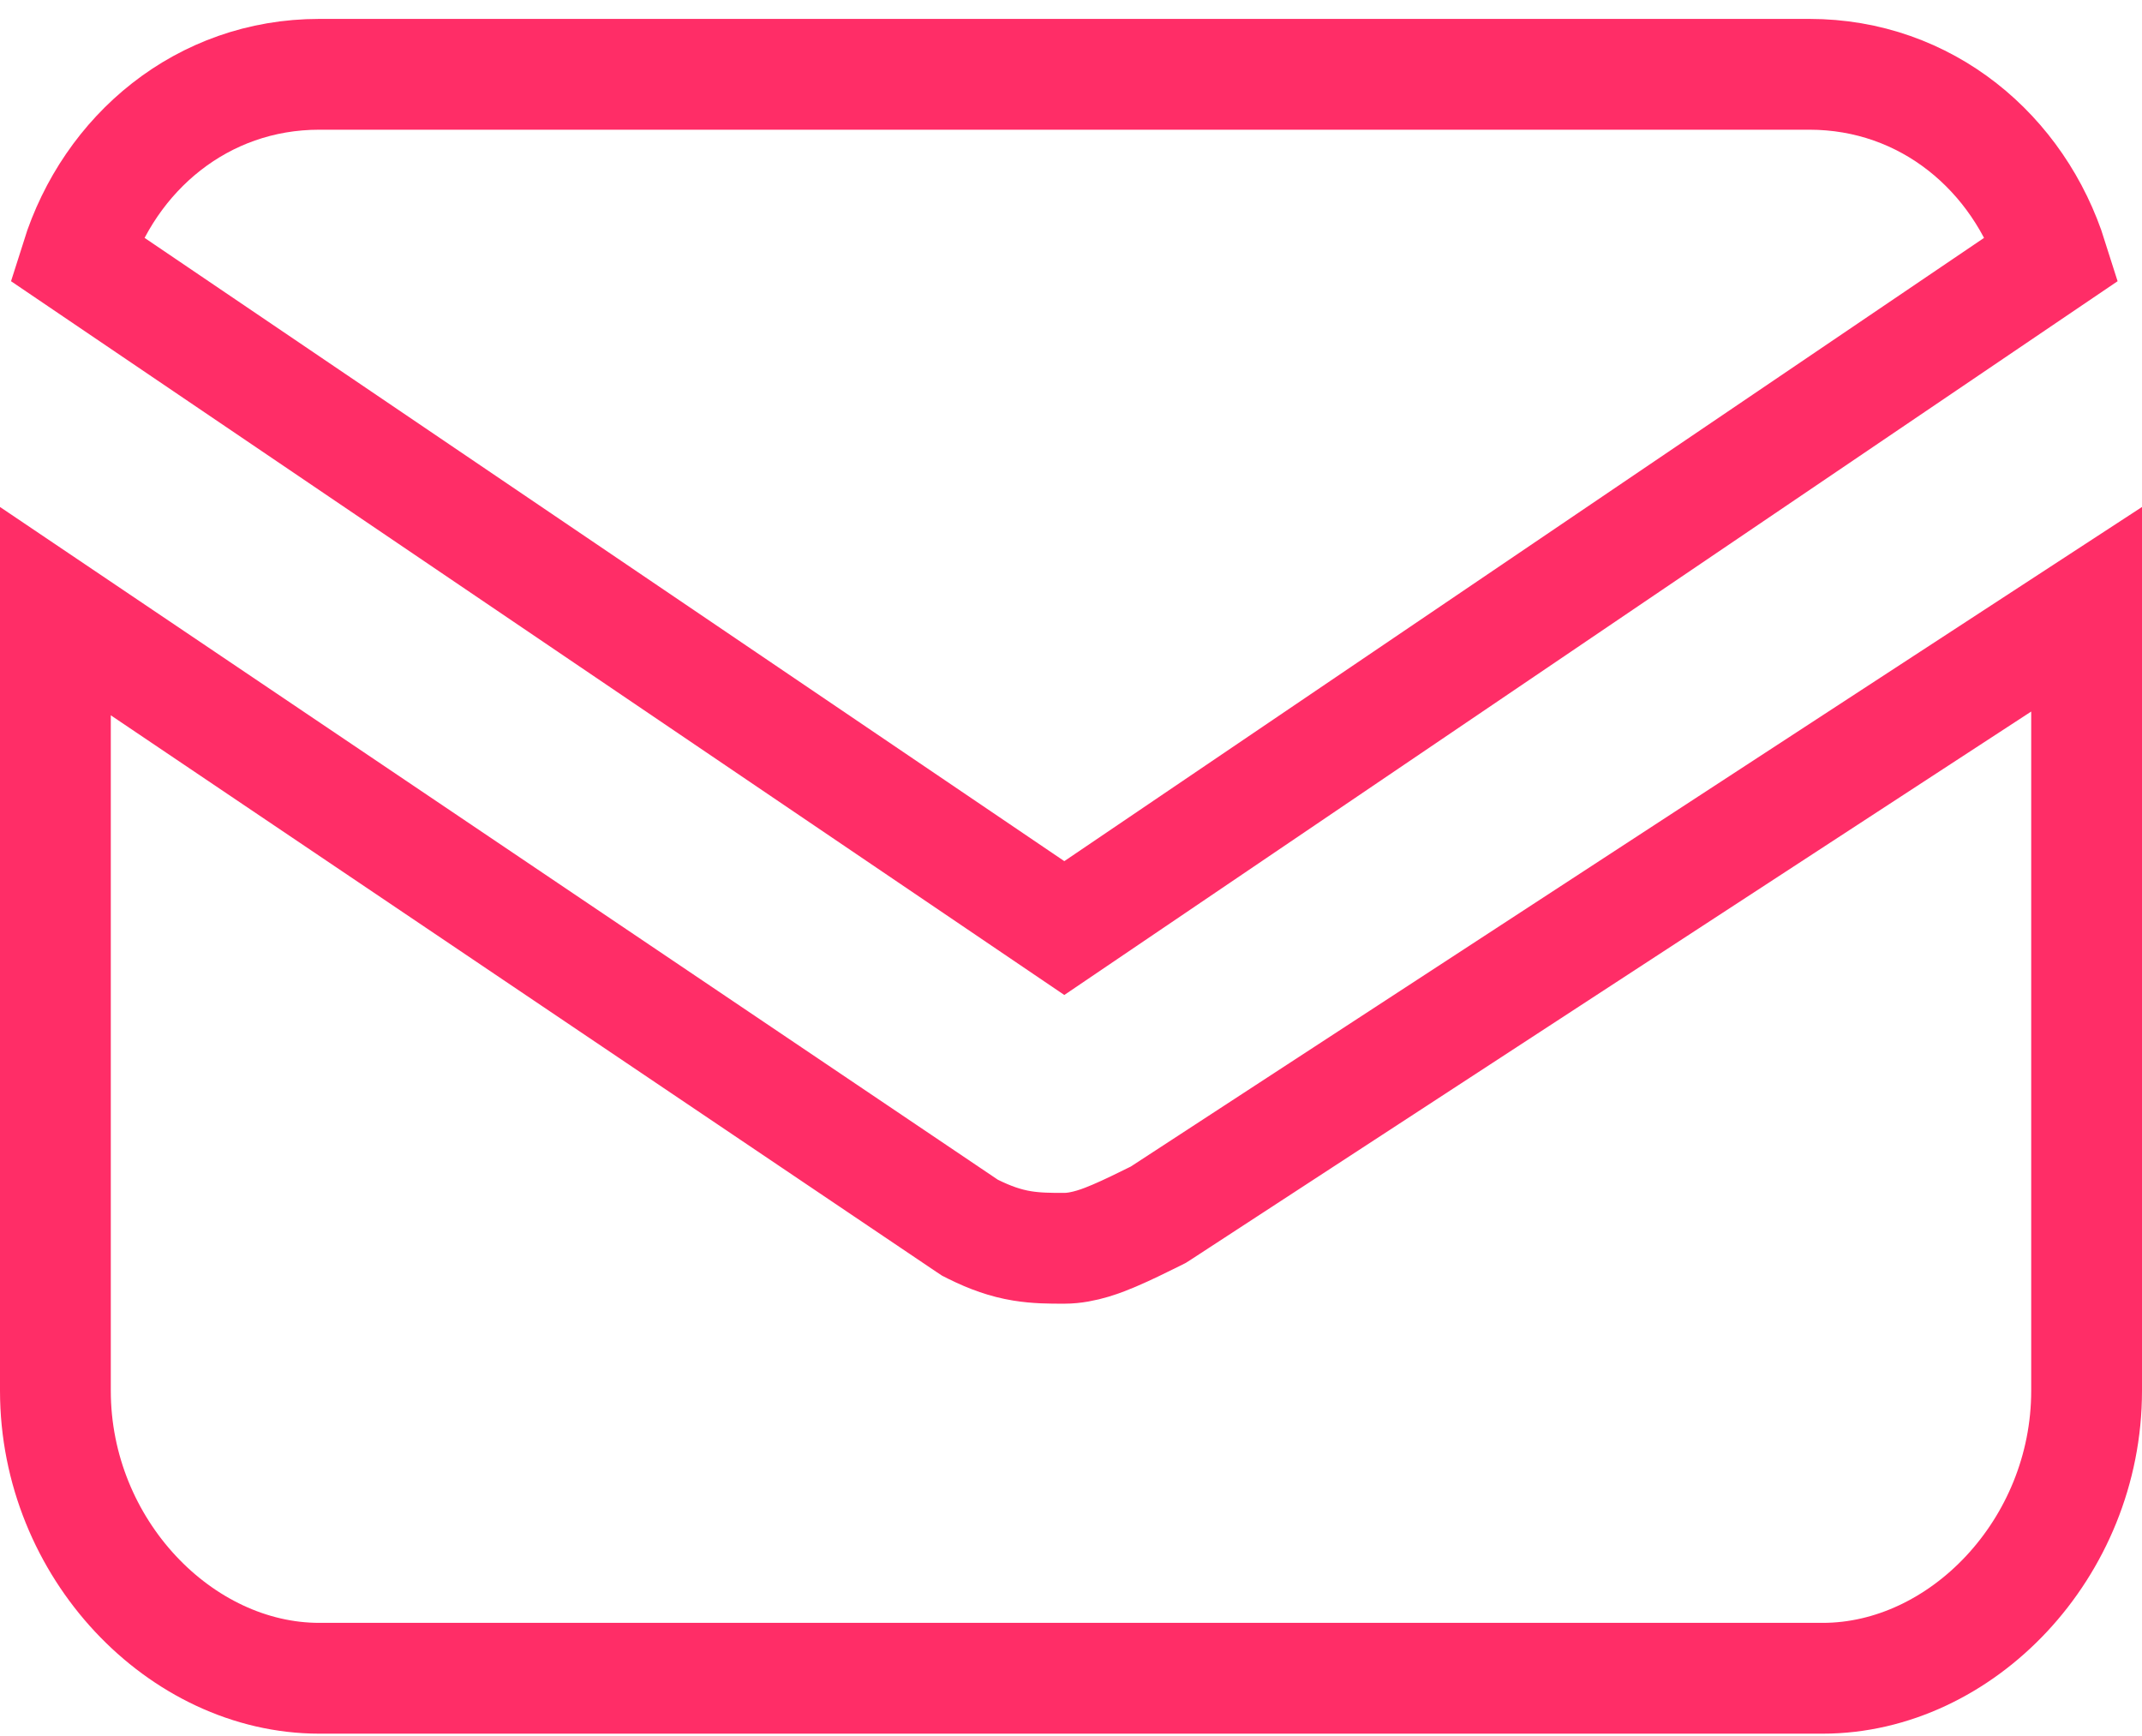
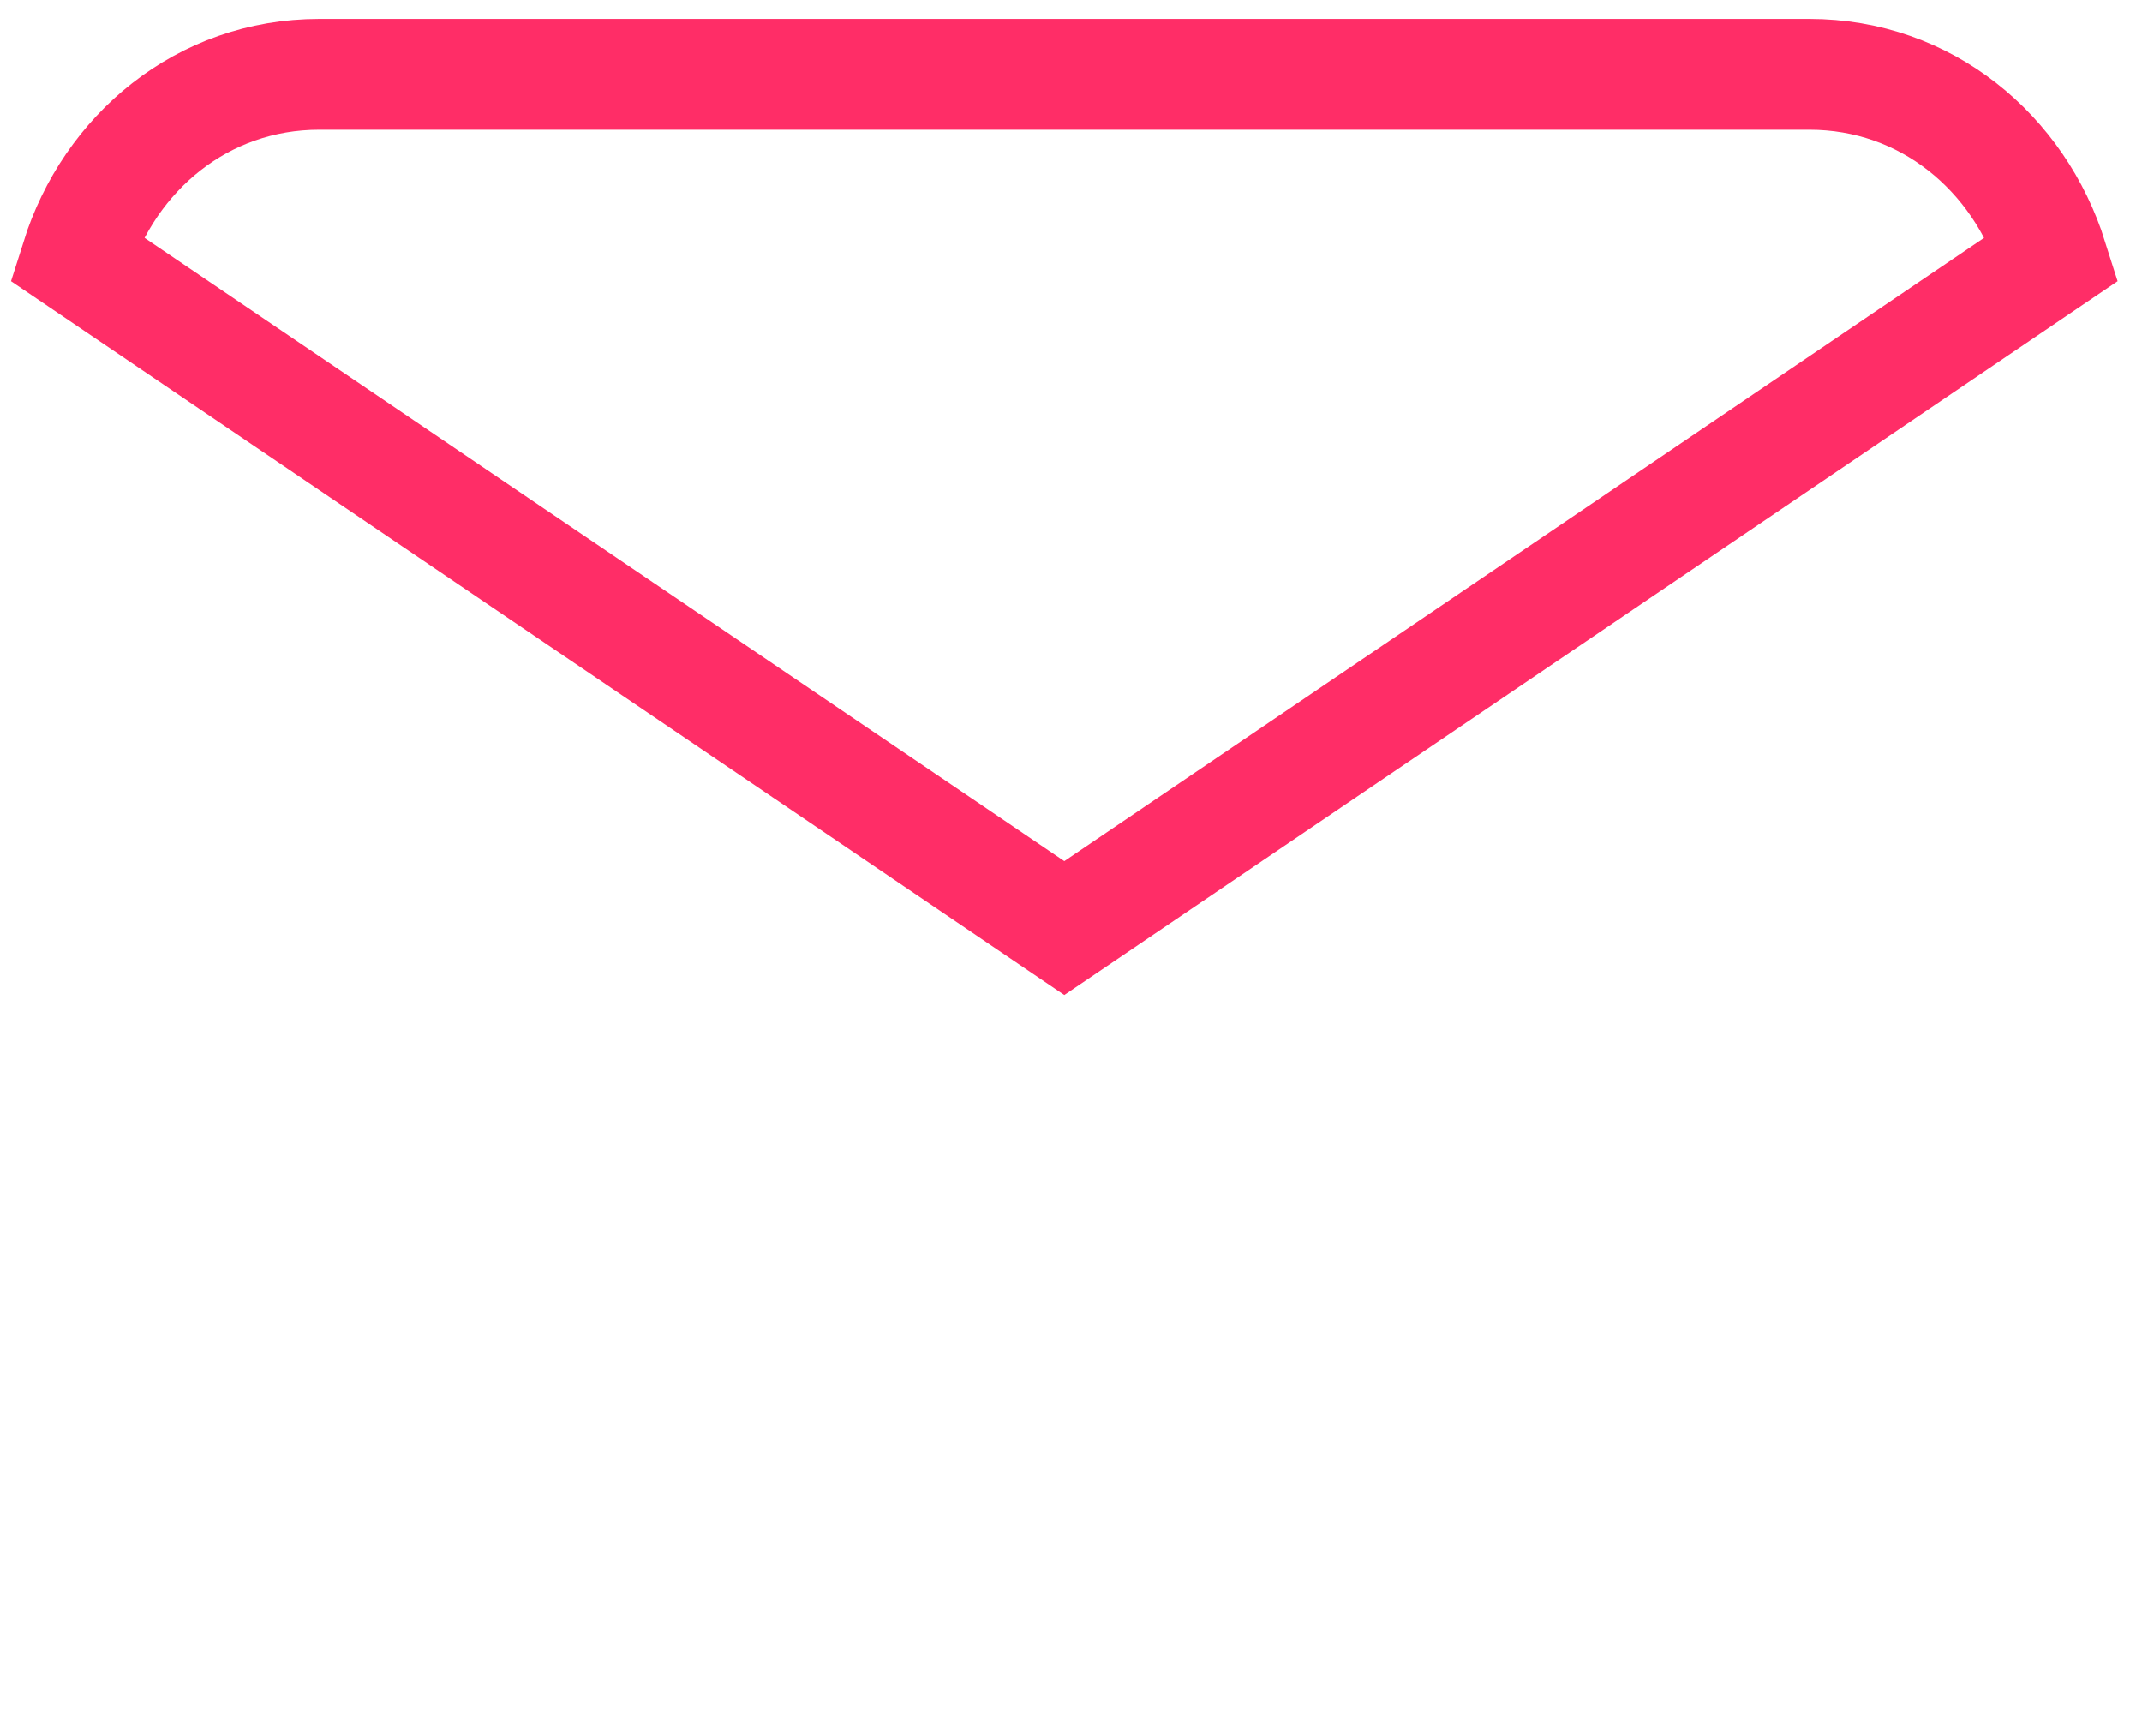
<svg xmlns="http://www.w3.org/2000/svg" width="58" height="47" viewBox="0 0 58 47" fill="none">
-   <path d="M31.287 32.928L31.366 32.888L31.441 32.84L56.5 16.496V37.655C56.5 41.932 53.107 45.44 49.354 45.44H8.646C4.893 45.44 1.5 41.932 1.5 37.655V16.547L26.18 33.185L26.263 33.24L26.352 33.285C26.81 33.511 27.223 33.659 27.675 33.733C28.069 33.798 28.45 33.798 28.77 33.798C28.787 33.798 28.804 33.798 28.82 33.798C29.347 33.798 29.883 33.578 30.172 33.455C30.528 33.304 30.921 33.109 31.265 32.939L31.287 32.928Z" stroke="#FF2D67" stroke-width="3" />
  <path d="M8.645 2.012H48.993C52.163 2.012 54.673 4.14 55.573 6.999L28.819 25.128L2.065 6.999C2.965 4.14 5.475 2.012 8.645 2.012Z" stroke="#FF2D67" stroke-width="3" />
</svg>